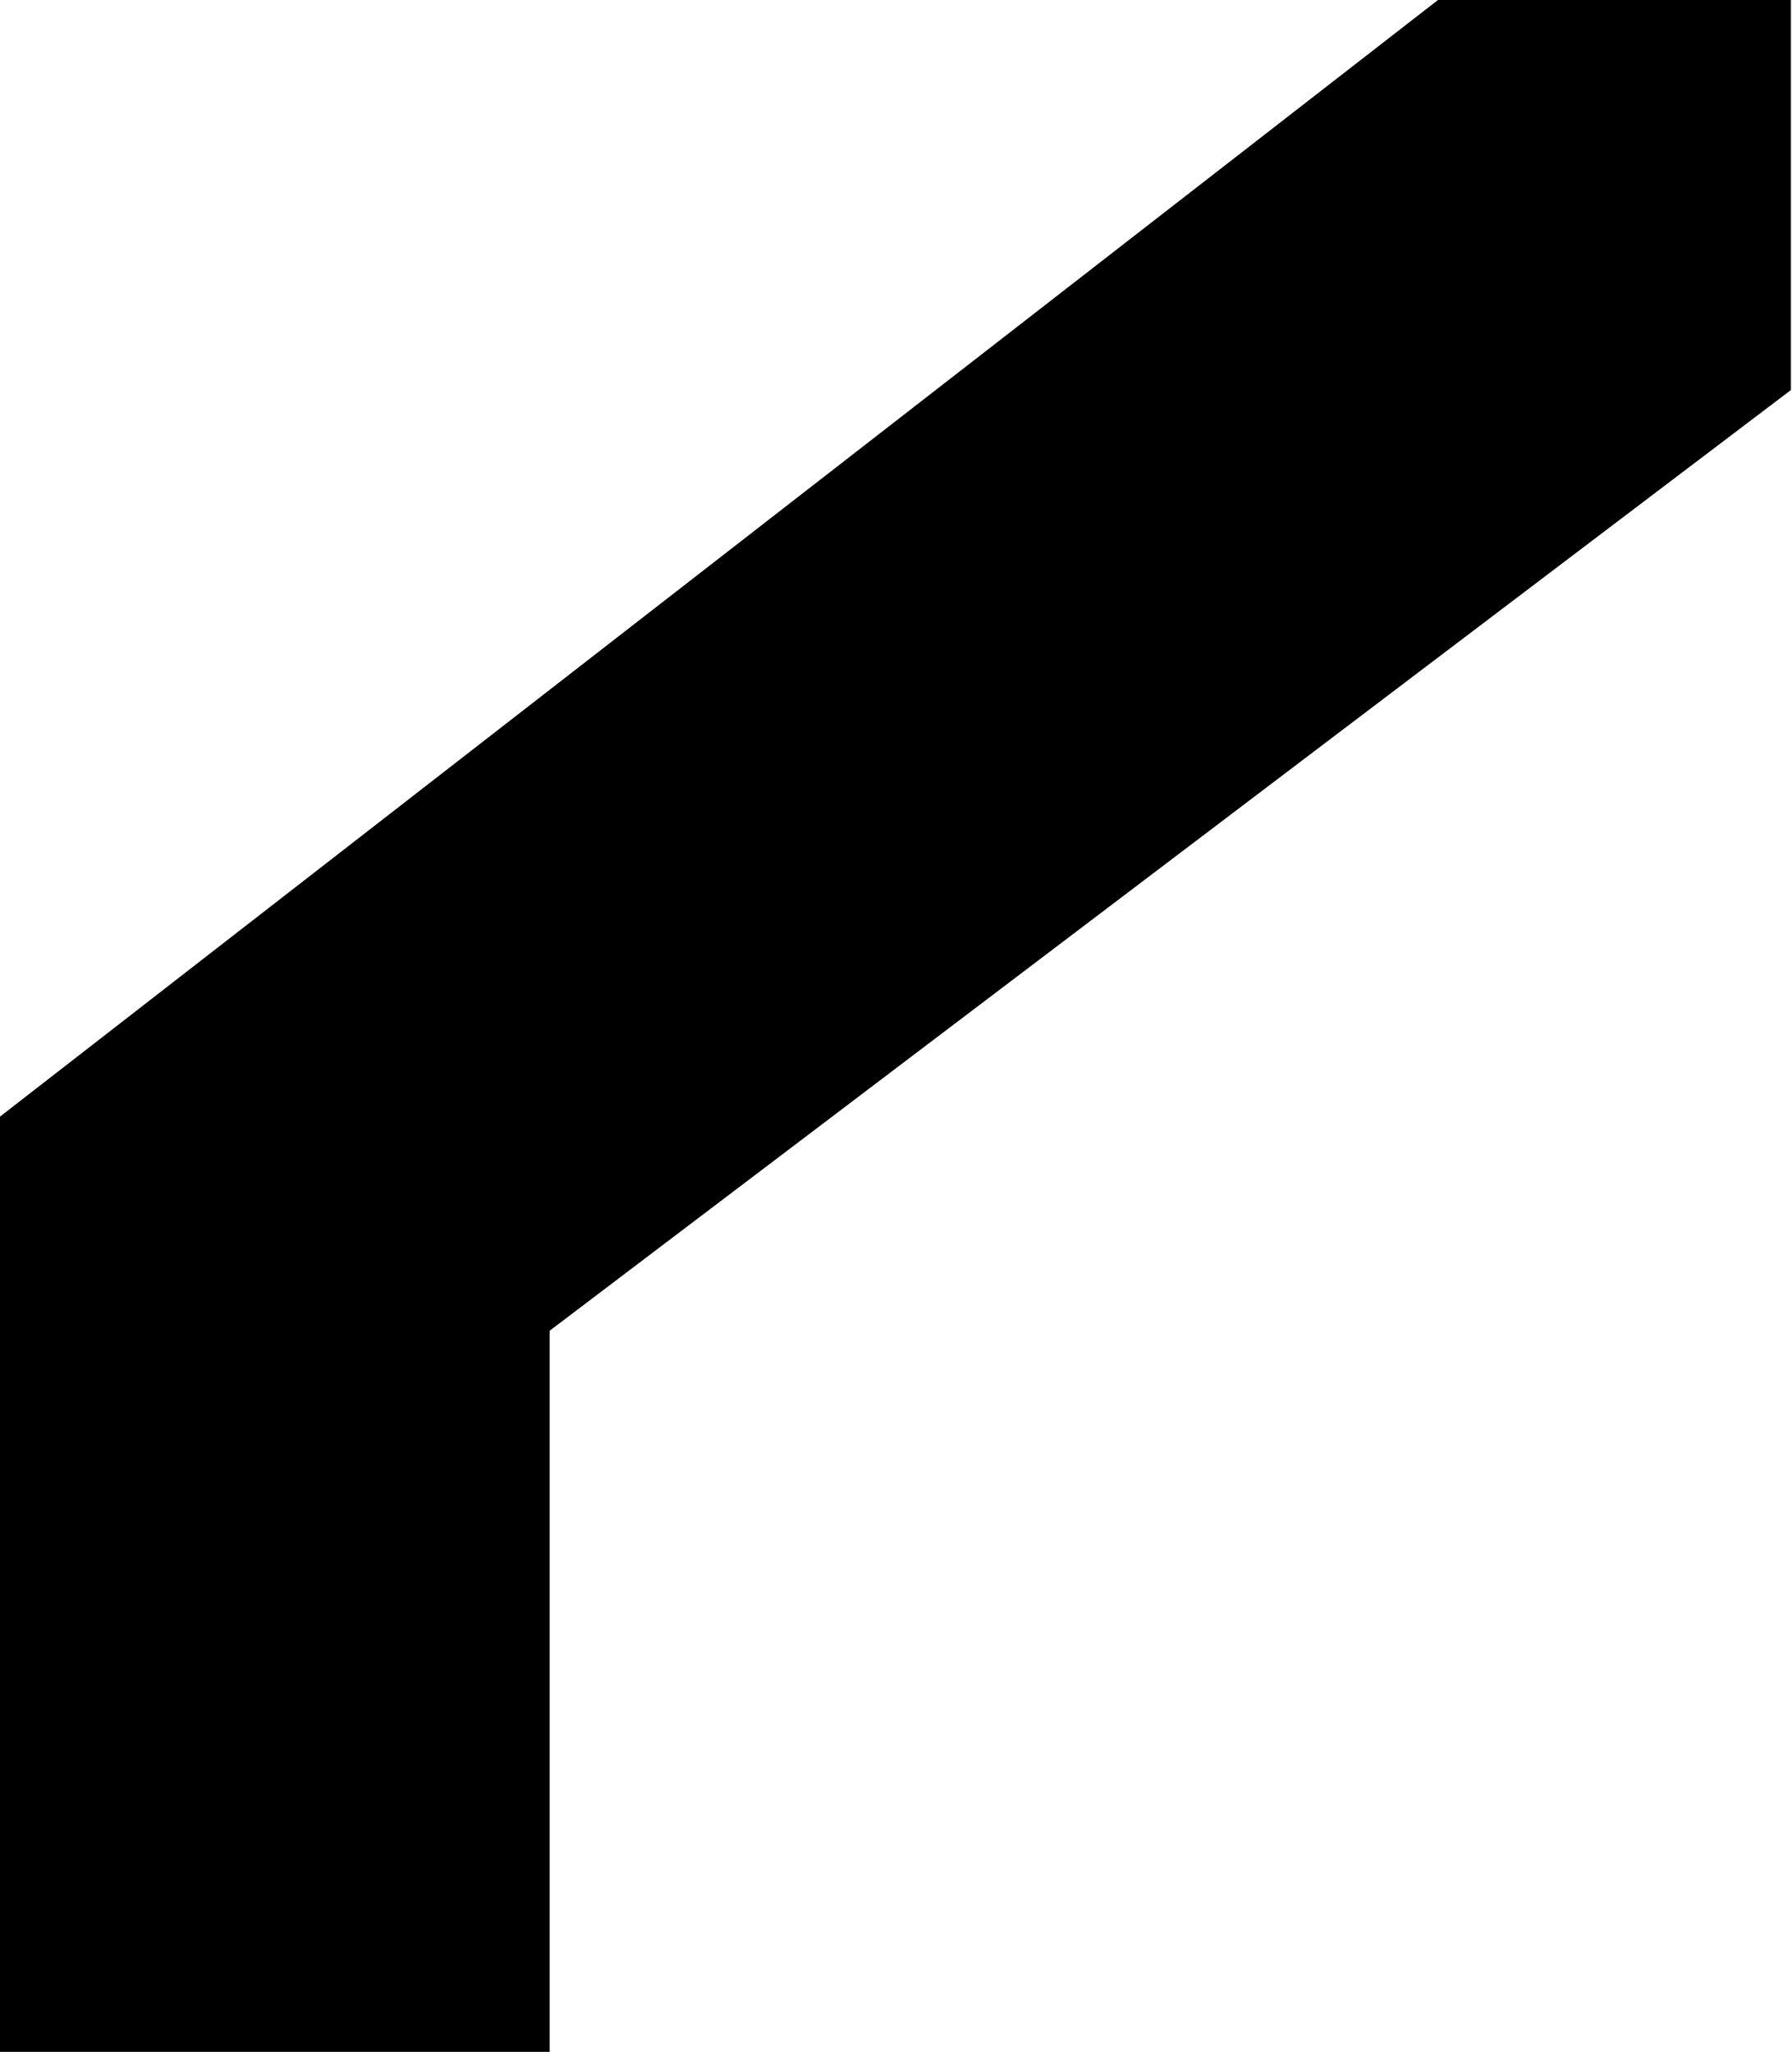
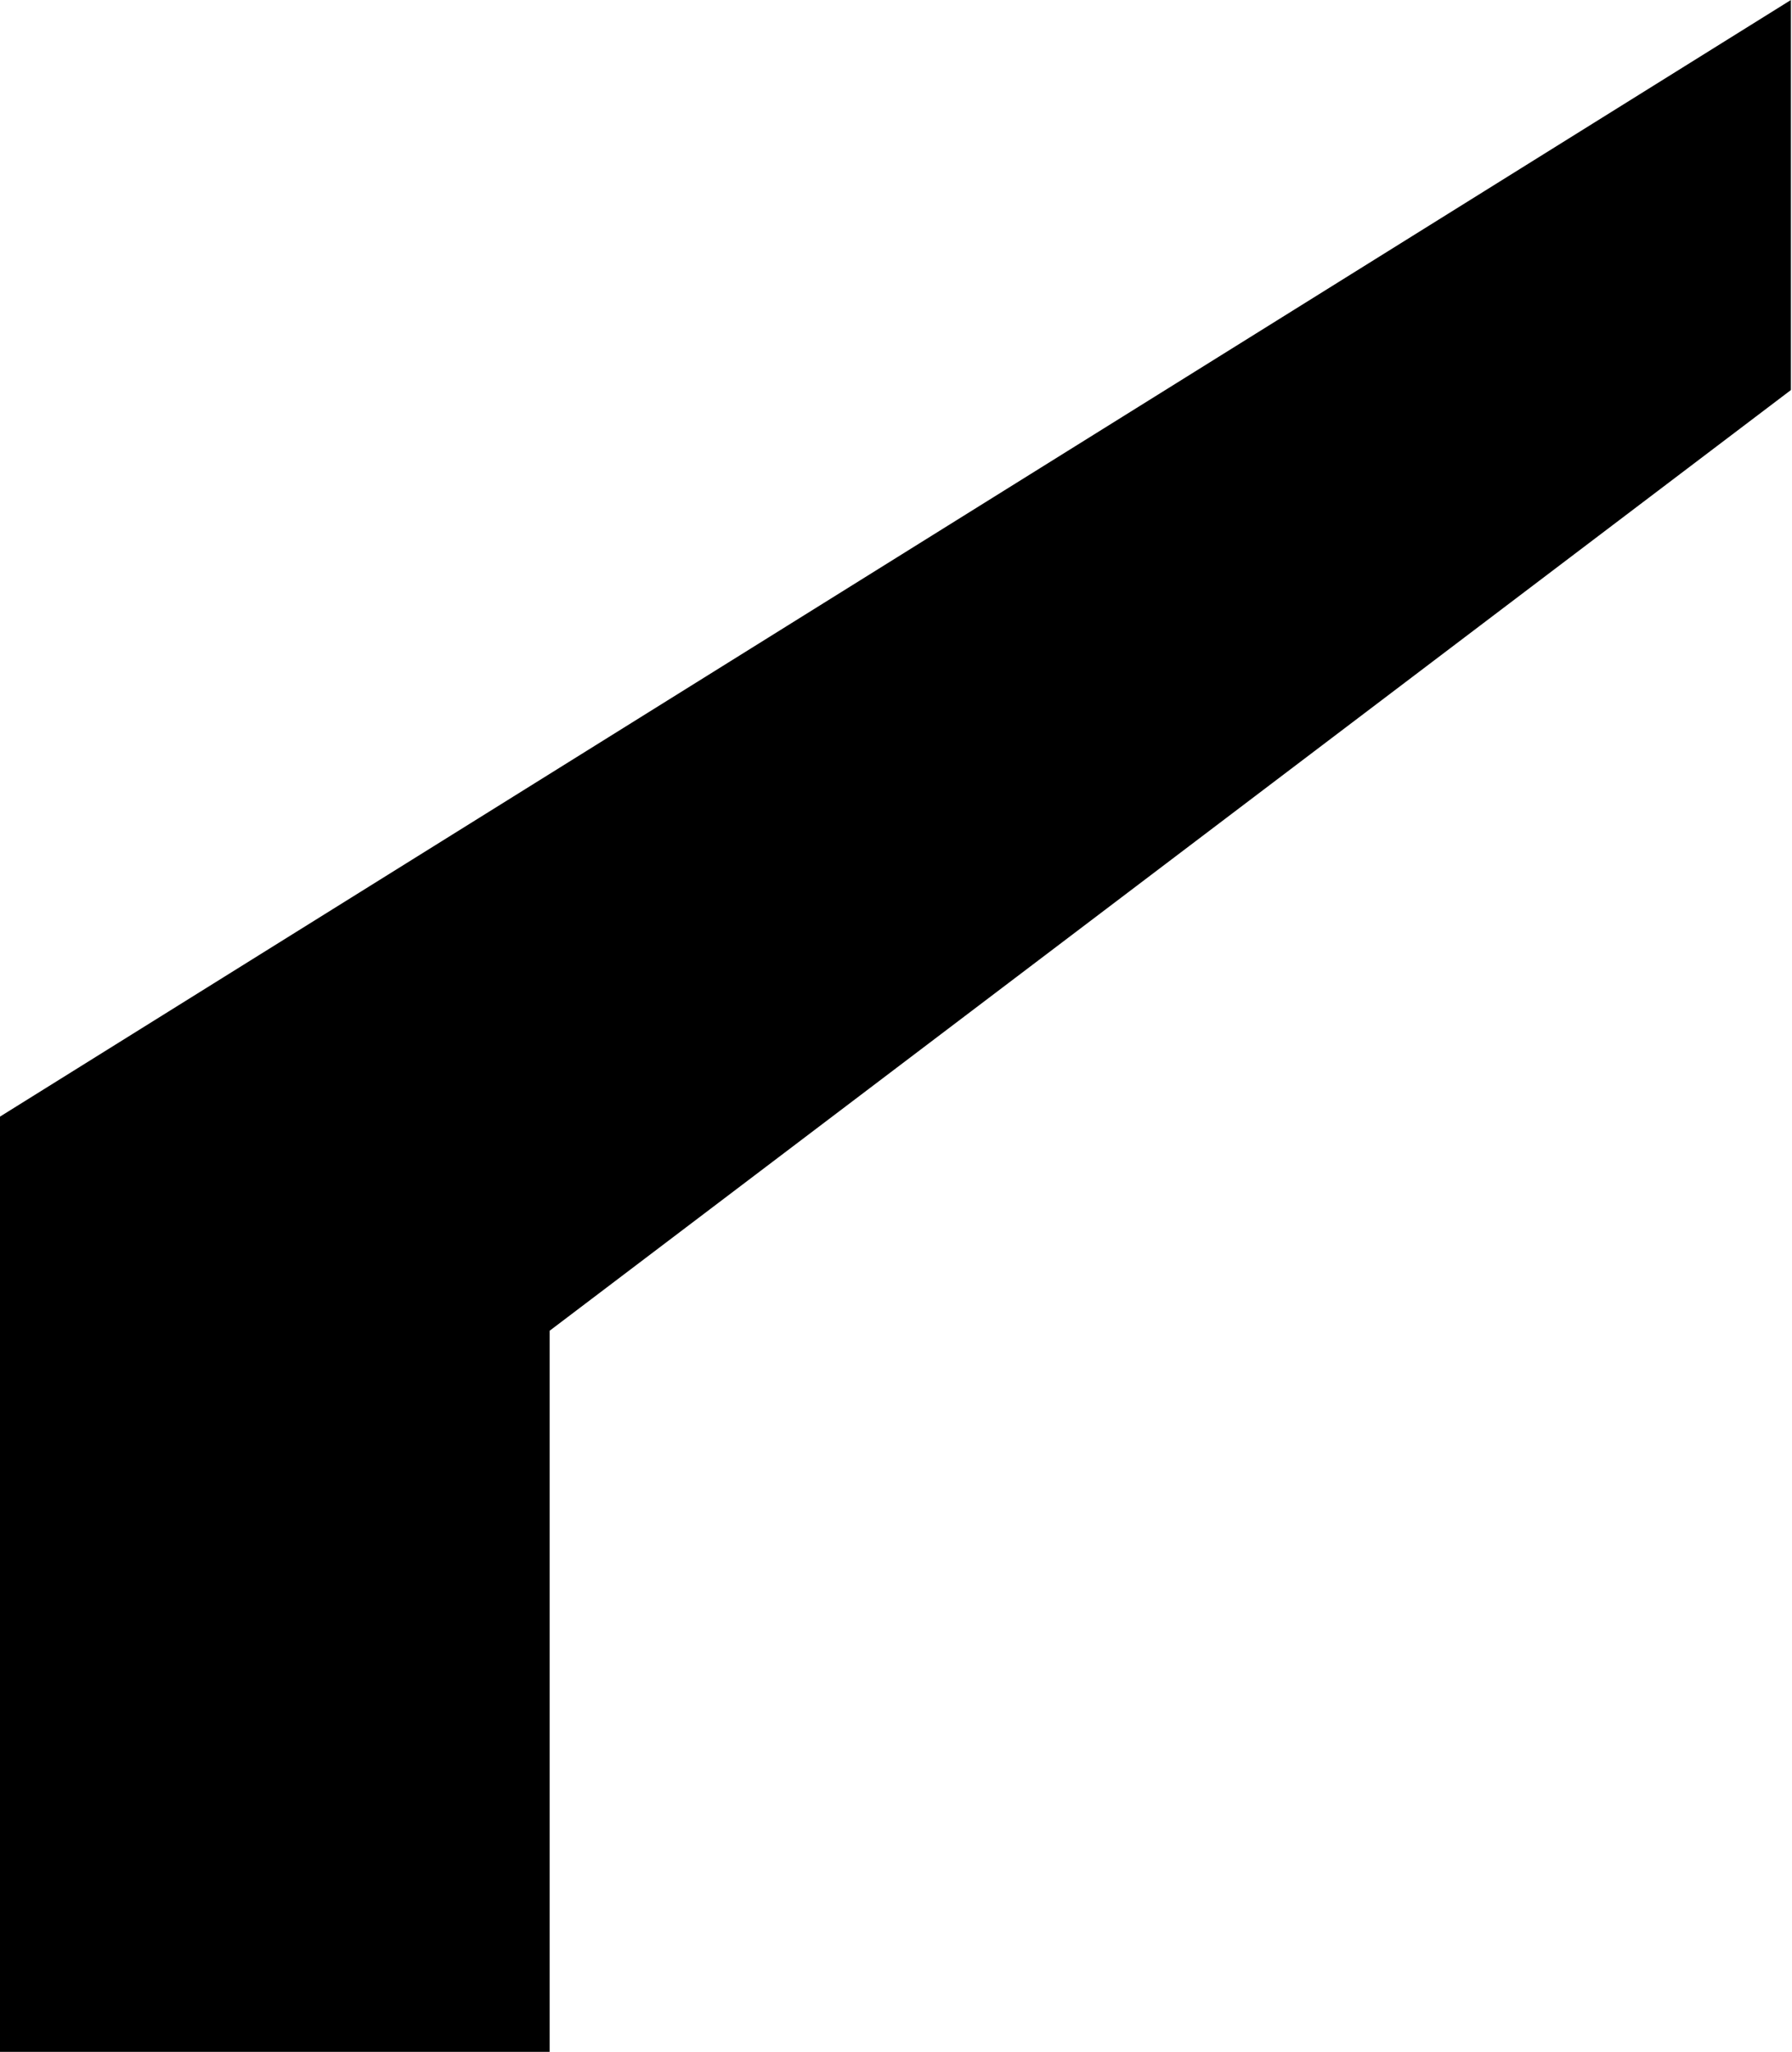
<svg xmlns="http://www.w3.org/2000/svg" width="820" height="939" viewBox="0 0 820 939" fill="none">
-   <path d="M251.5 609L819.5 178.5V0H658L0 511V939H251.5V609Z" fill="black" />
+   <path d="M251.5 609L819.5 178.5V0L0 511V939H251.5V609Z" fill="black" />
</svg>